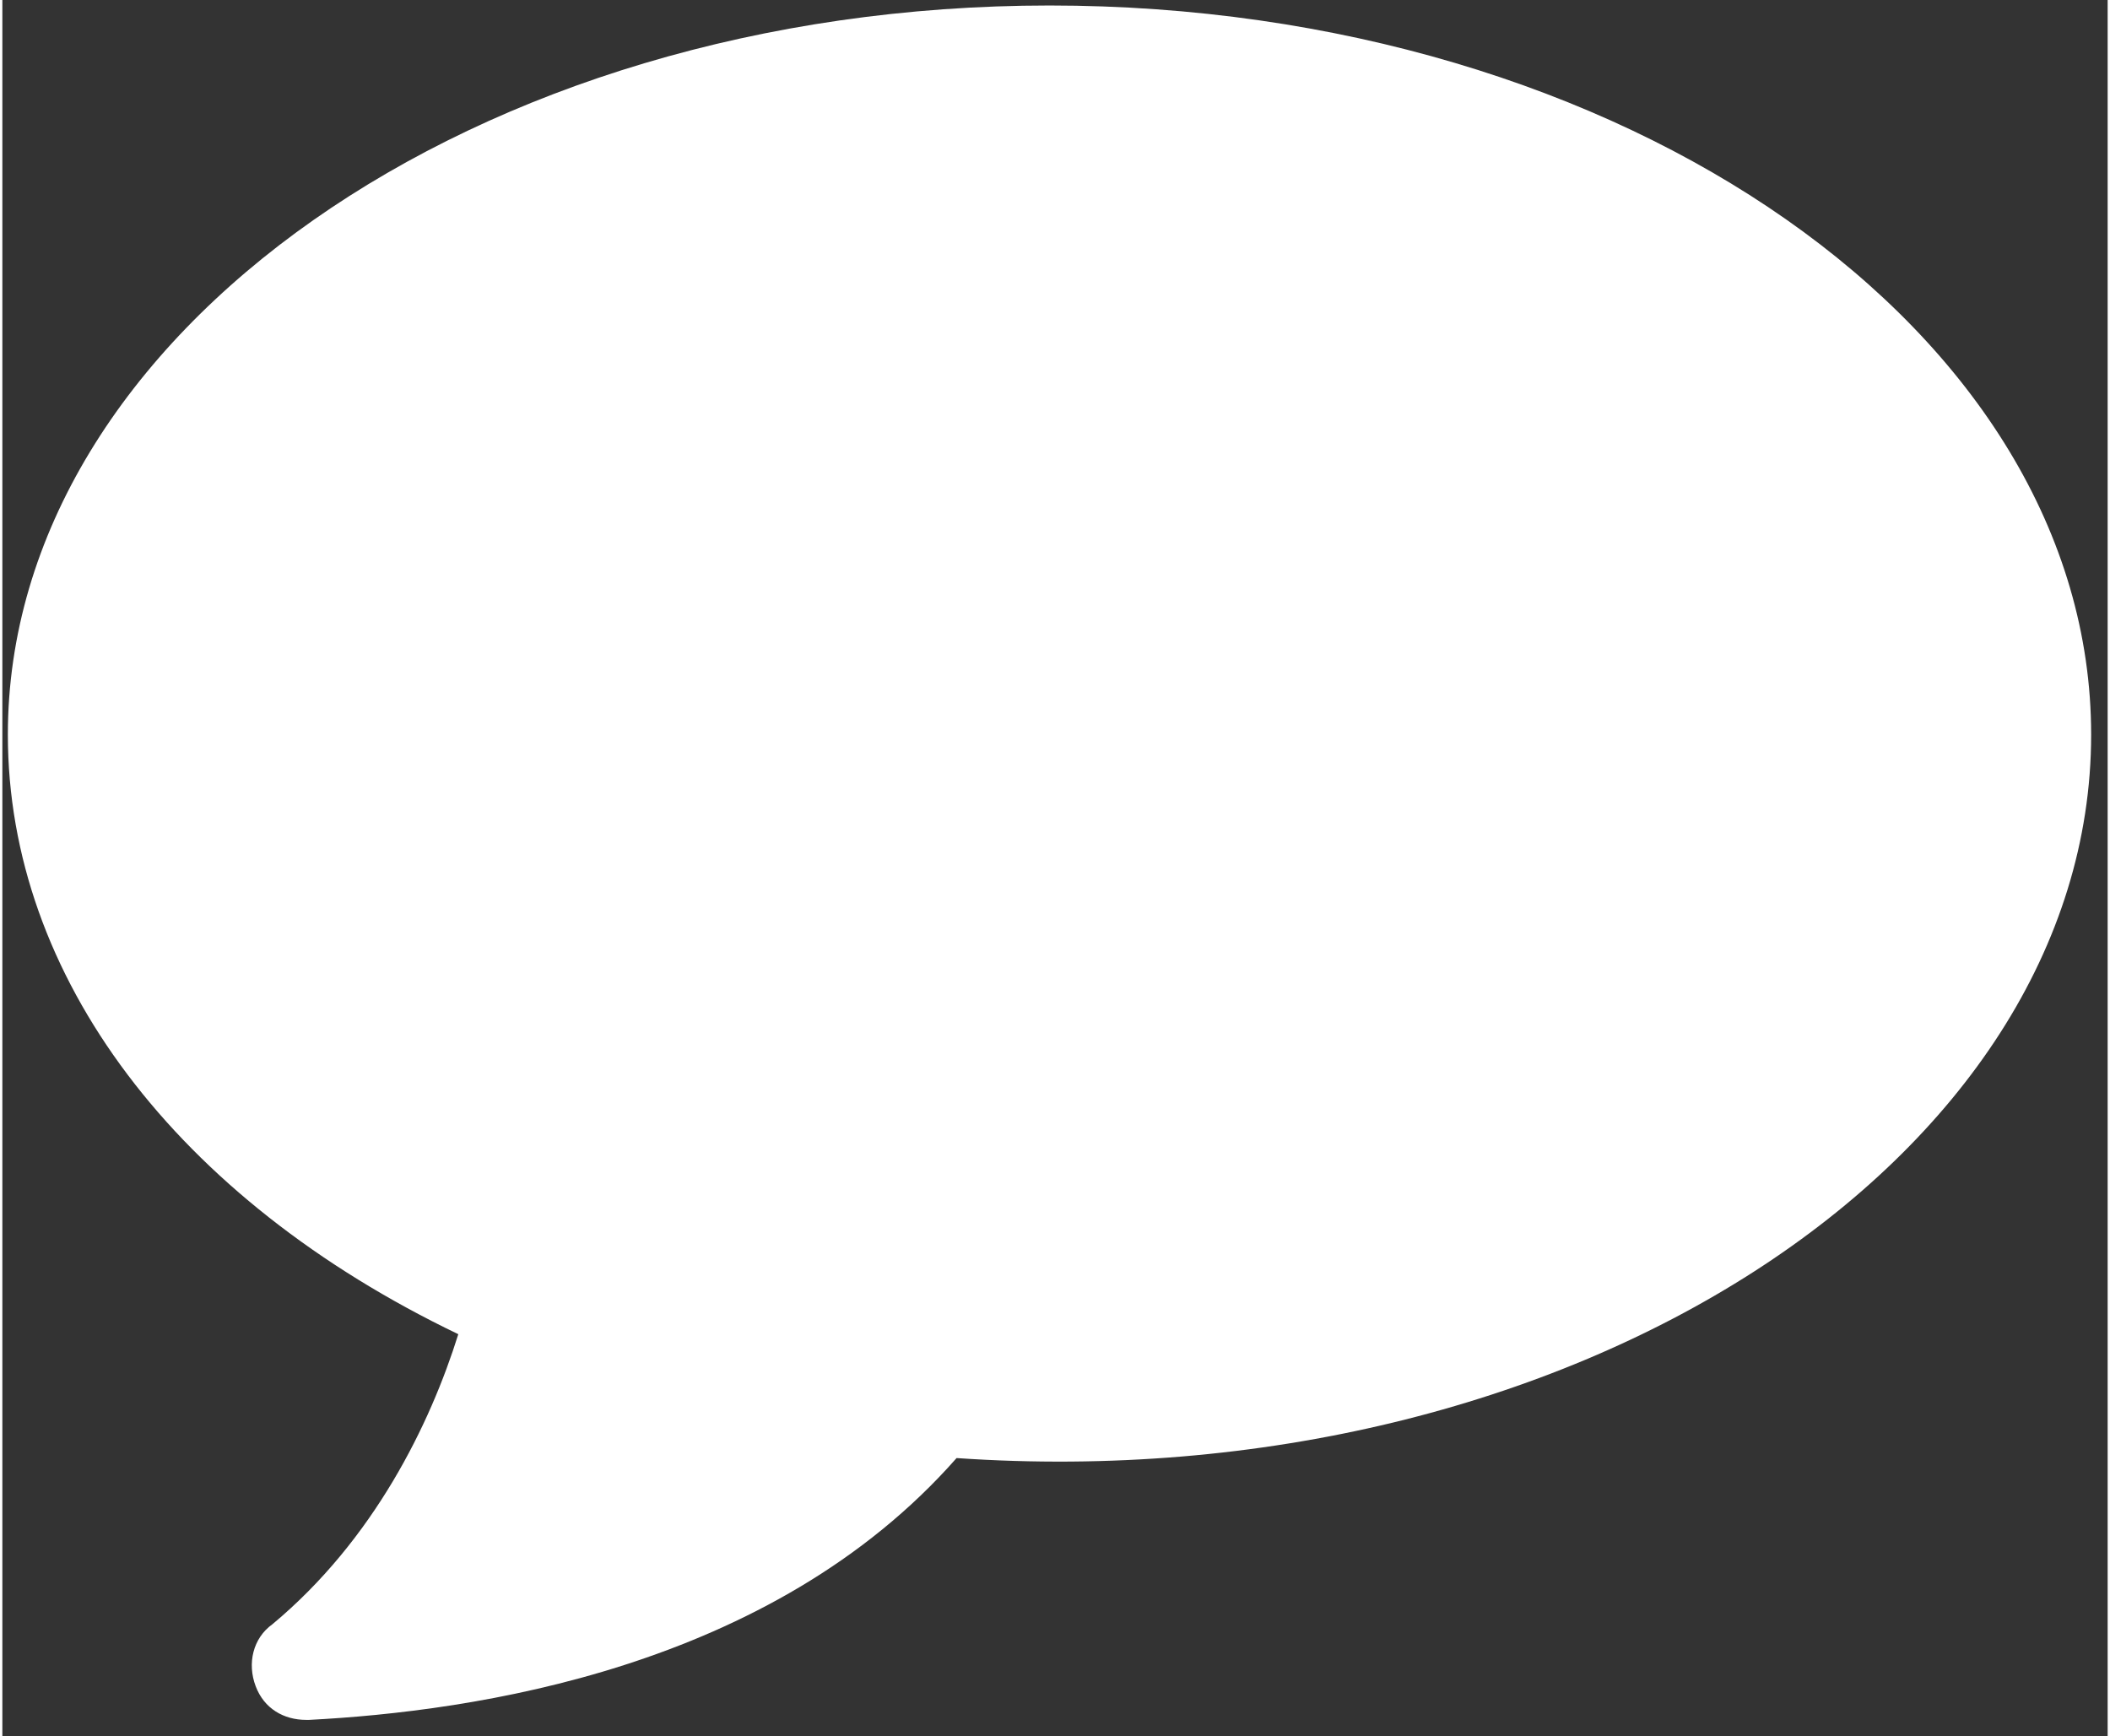
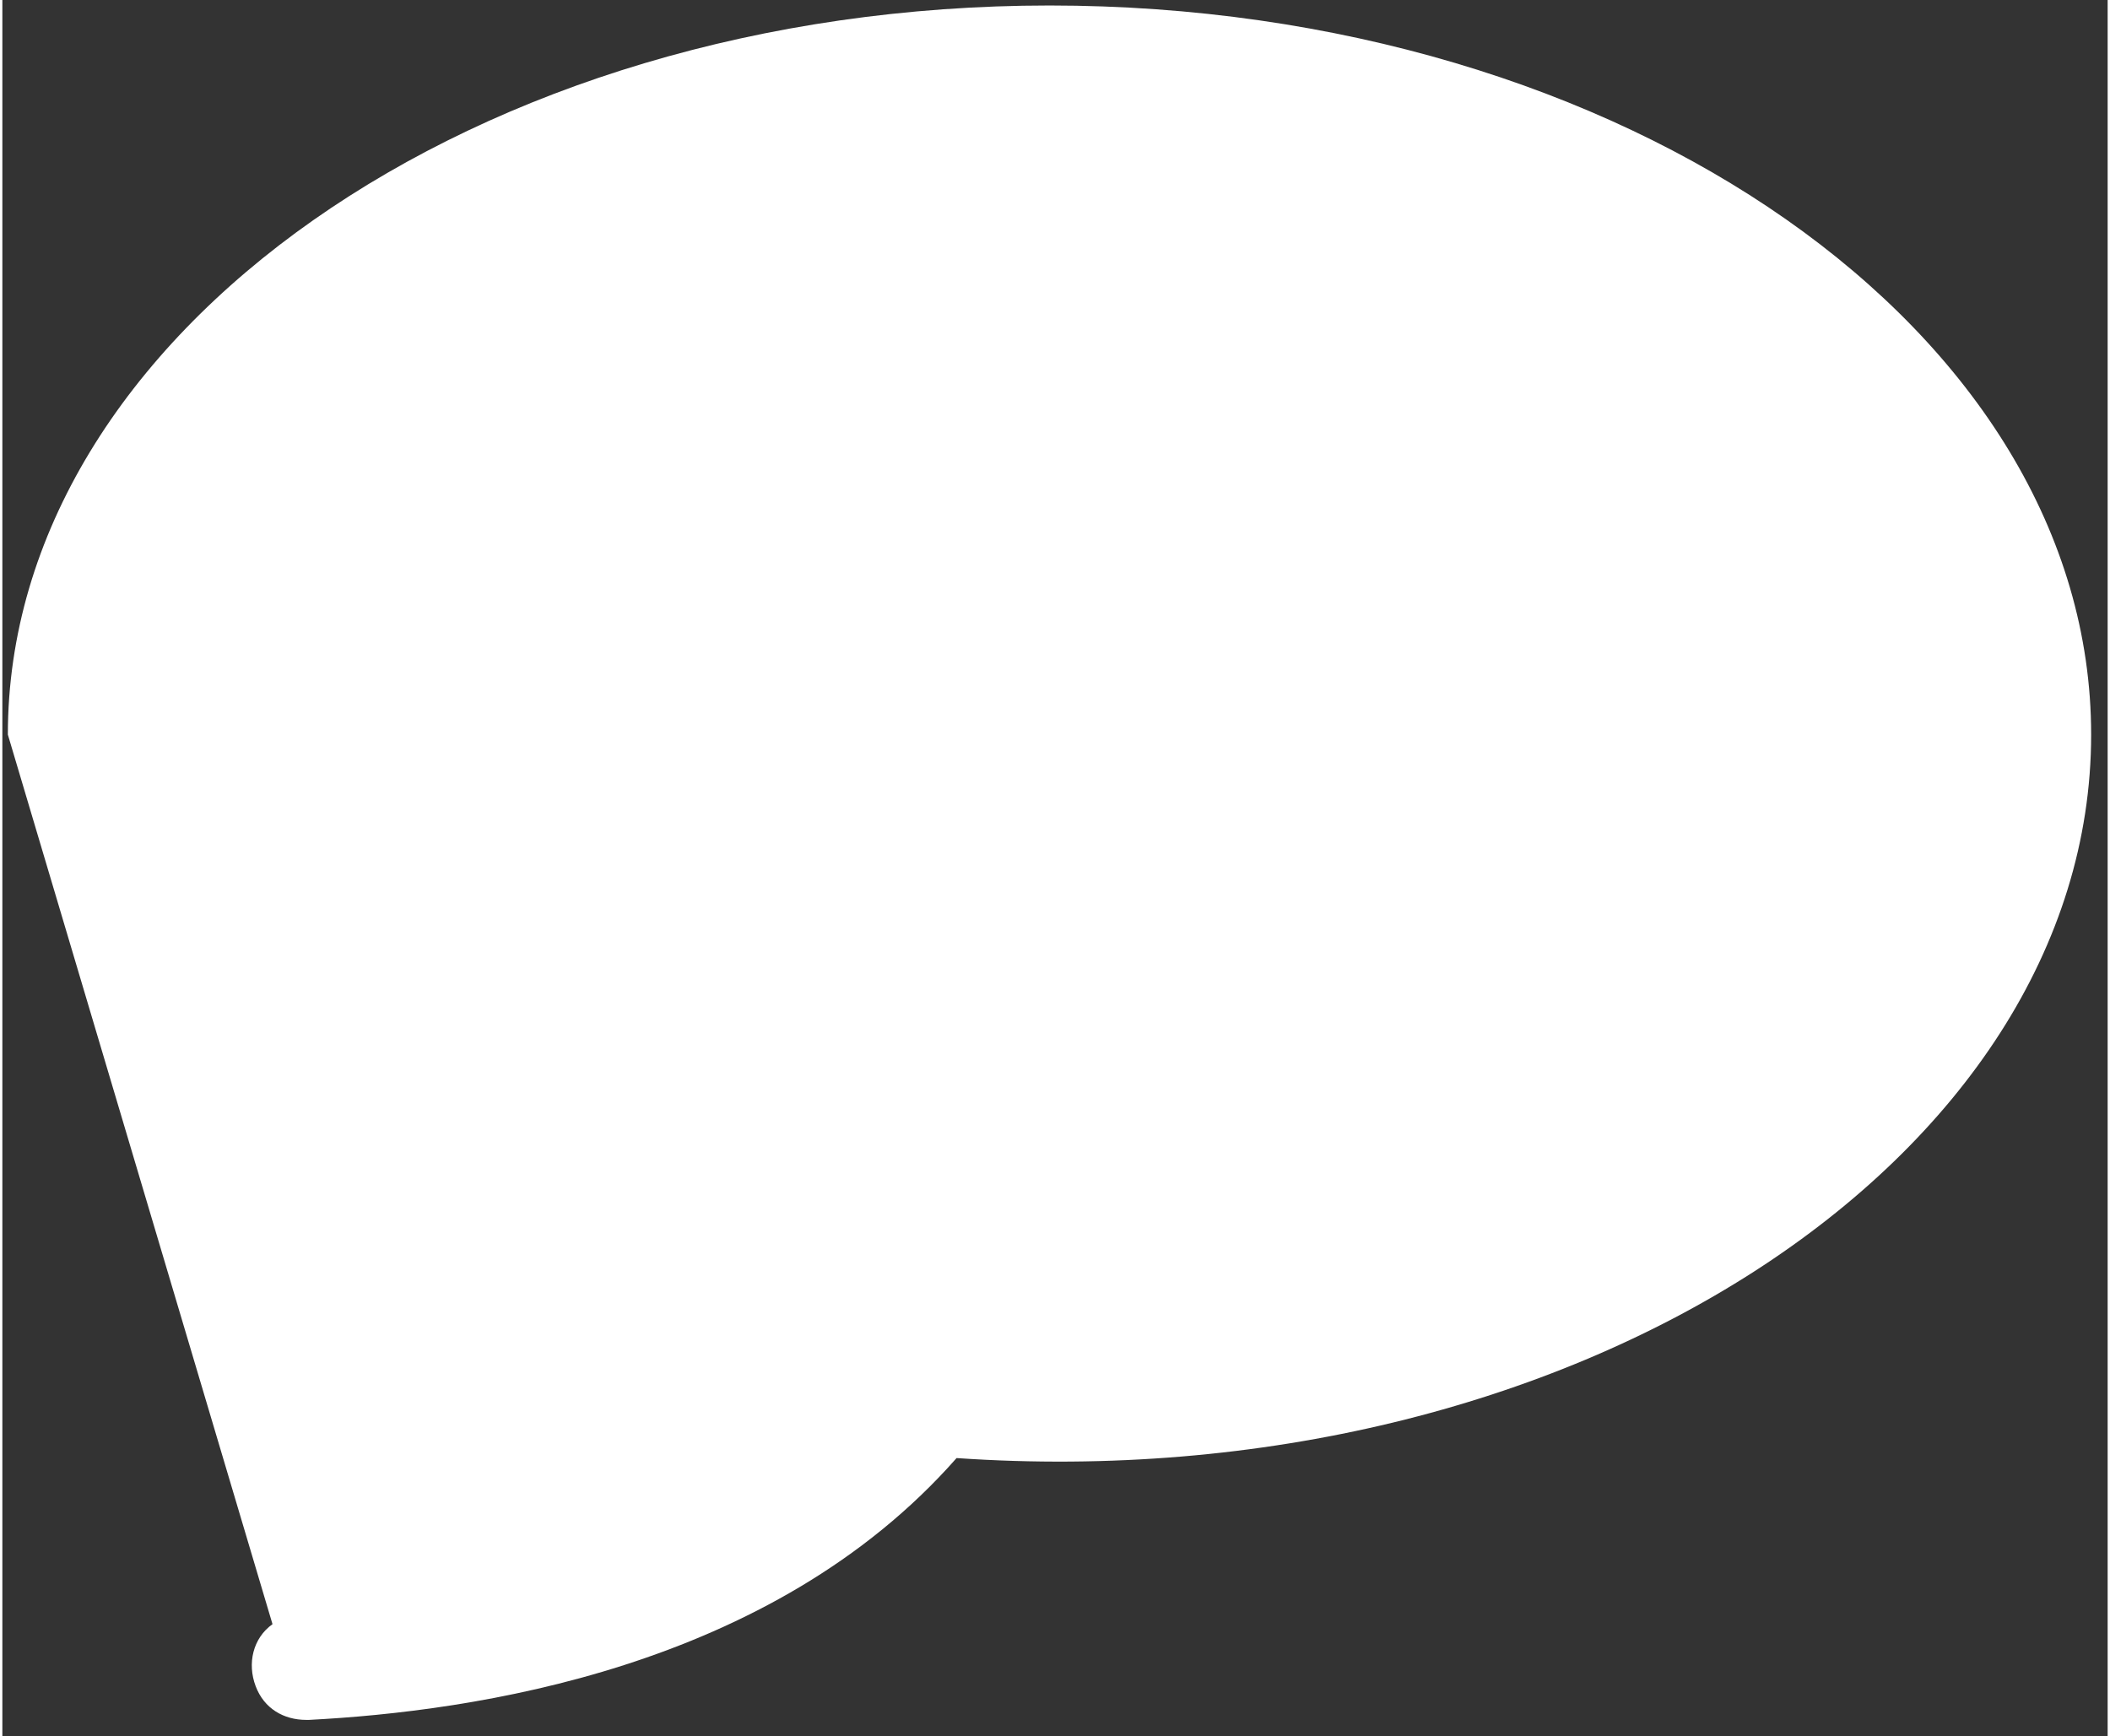
<svg xmlns="http://www.w3.org/2000/svg" xmlns:xlink="http://www.w3.org/1999/xlink" viewBox="-1 -1 382.88 315.808" width="378.88" height="311.81">
  <rect x="-1" y="-1" width="382.88" height="315.808" fill="#333333" stroke="none" />
  <defs>
-     <path d="M48.13 294.4c-3.59 2.56-4.61 7.17-3.07 11.26 1.53 4.1 5.12 6.15 9.21 6.15h.51c29.7-1.54 83.97-9.22 117.76-47.62 111.62 7.68 206.34-54.27 206.34-131.58C378.88 59.39 293.89 0 189.44 0S0 59.9 0 132.61c0 44.03 30.72 84.48 81.92 109.05-5.12 16.39-15.36 37.38-33.79 52.74z" id="a" />
+     <path d="M48.13 294.4c-3.59 2.56-4.61 7.17-3.07 11.26 1.53 4.1 5.12 6.15 9.21 6.15h.51c29.7-1.54 83.97-9.22 117.76-47.62 111.62 7.68 206.34-54.27 206.34-131.58C378.88 59.39 293.89 0 189.44 0S0 59.9 0 132.61z" id="a" />
  </defs>
  <use xlink:href="#a" fill="#fff" />
  <use xlink:href="#a" fill-opacity="0" stroke="#000" stroke-opacity="0" />
</svg>